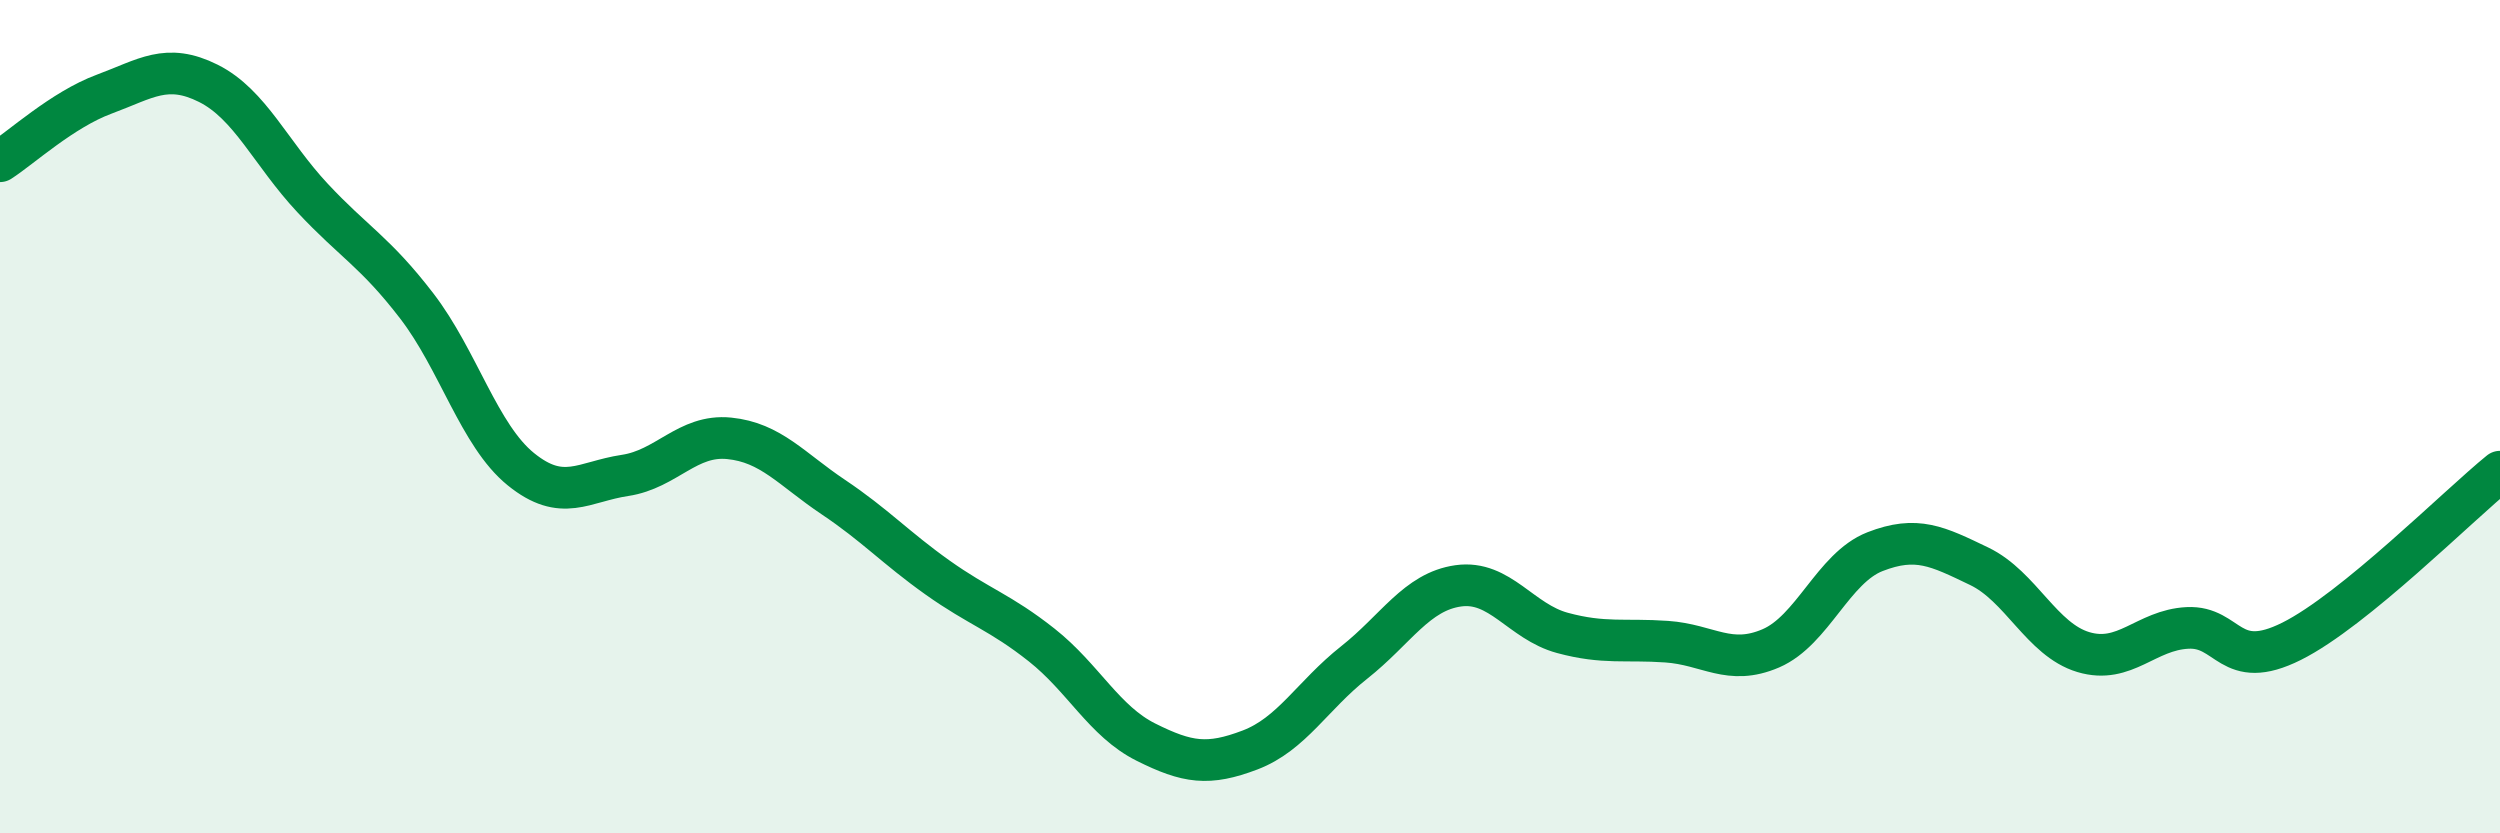
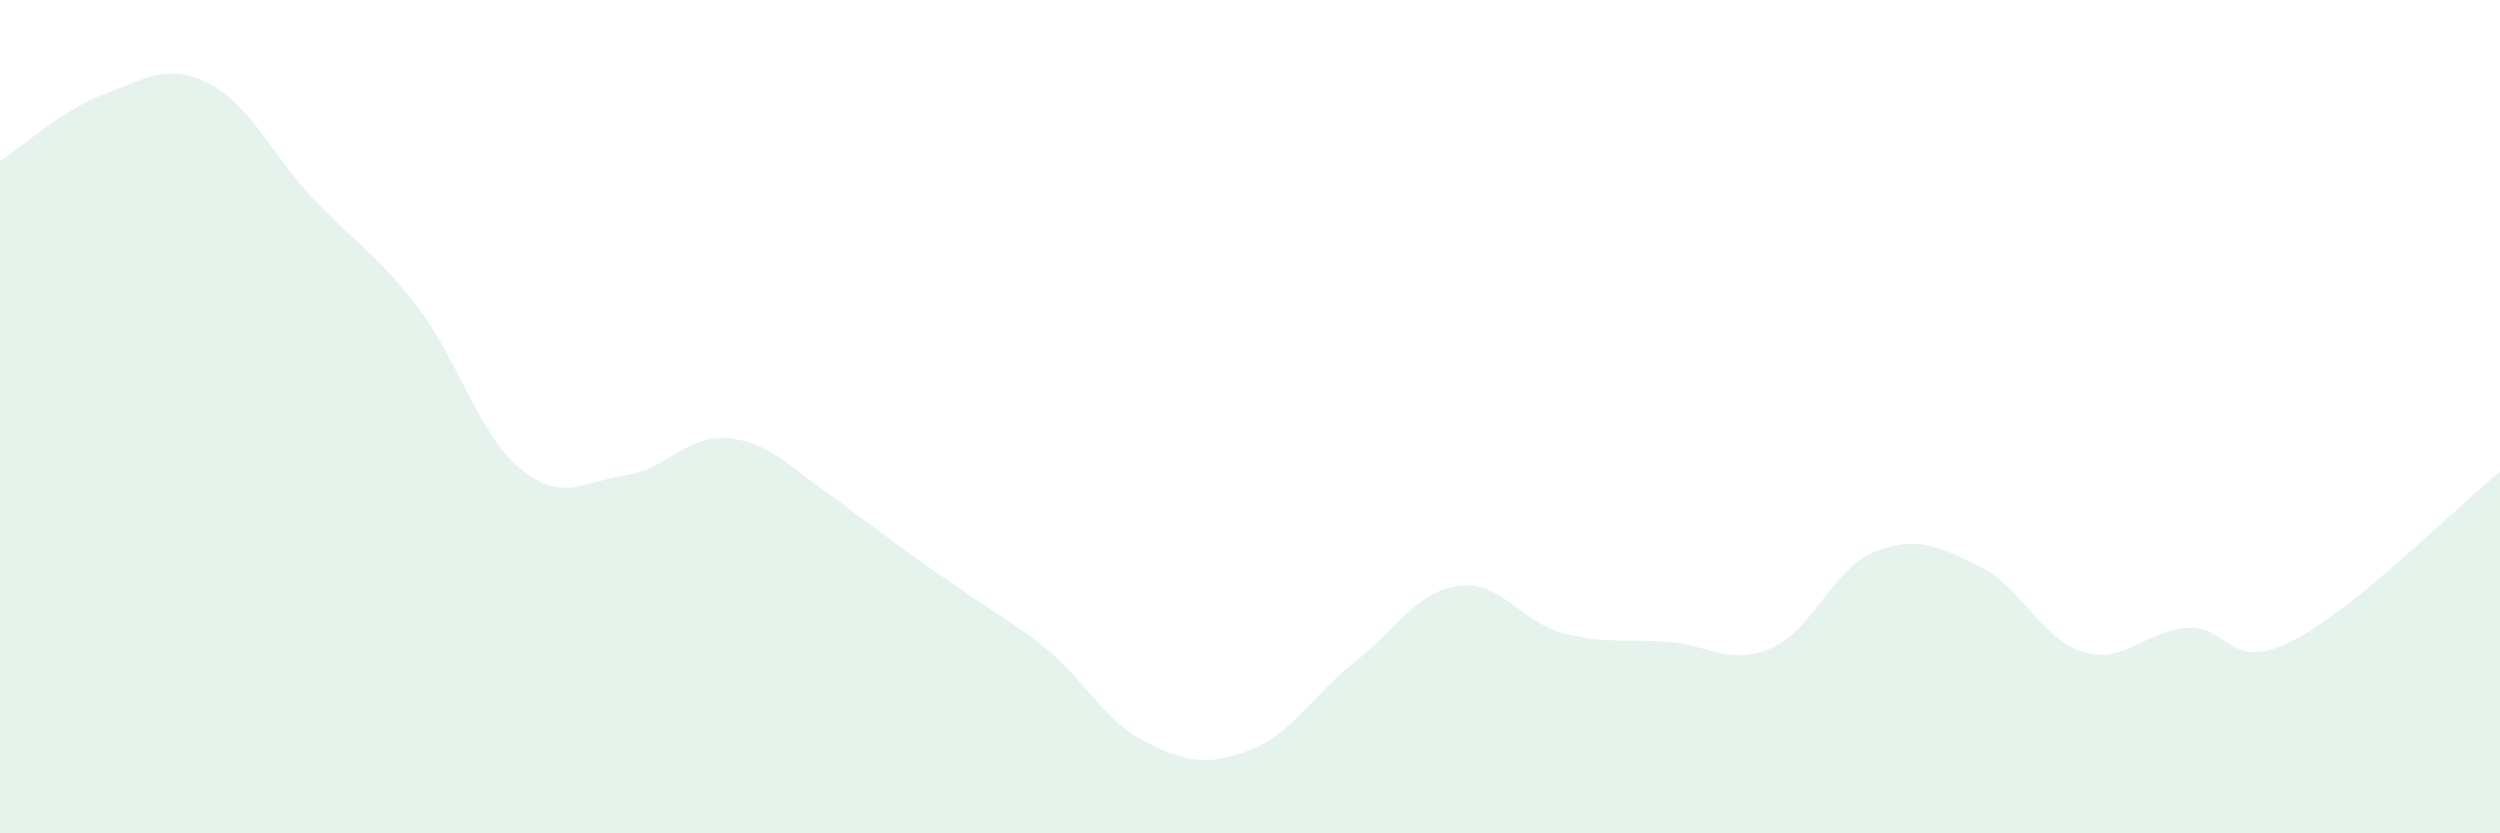
<svg xmlns="http://www.w3.org/2000/svg" width="60" height="20" viewBox="0 0 60 20">
-   <path d="M 0,3.87 C 0.5,3.55 1.5,2.63 2.5,2.26 C 3.5,1.89 4,1.5 5,2 C 6,2.5 6.5,3.68 7.5,4.75 C 8.5,5.82 9,6.04 10,7.34 C 11,8.64 11.5,10.45 12.5,11.26 C 13.5,12.07 14,11.56 15,11.41 C 16,11.26 16.5,10.42 17.5,10.52 C 18.5,10.62 19,11.26 20,11.93 C 21,12.6 21.5,13.15 22.5,13.86 C 23.5,14.57 24,14.69 25,15.48 C 26,16.27 26.5,17.31 27.5,17.81 C 28.5,18.31 29,18.38 30,18 C 31,17.62 31.5,16.69 32.5,15.9 C 33.5,15.11 34,14.2 35,14.06 C 36,13.92 36.5,14.92 37.5,15.19 C 38.5,15.46 39,15.33 40,15.4 C 41,15.47 41.5,15.99 42.5,15.56 C 43.5,15.13 44,13.63 45,13.24 C 46,12.85 46.5,13.11 47.5,13.59 C 48.5,14.07 49,15.35 50,15.65 C 51,15.95 51.5,15.12 52.5,15.07 C 53.5,15.02 53.5,16.14 55,15.39 C 56.5,14.64 59,12.13 60,11.32L60 20L0 20Z" fill="#008740" opacity="0.1" stroke-linecap="round" stroke-linejoin="round" />
-   <path d="M 0,3.87 C 0.5,3.55 1.5,2.63 2.5,2.26 C 3.5,1.89 4,1.5 5,2 C 6,2.5 6.5,3.68 7.5,4.75 C 8.5,5.82 9,6.04 10,7.34 C 11,8.64 11.5,10.45 12.5,11.26 C 13.5,12.07 14,11.56 15,11.41 C 16,11.26 16.5,10.42 17.5,10.52 C 18.5,10.62 19,11.26 20,11.93 C 21,12.6 21.5,13.15 22.5,13.86 C 23.5,14.57 24,14.69 25,15.48 C 26,16.27 26.5,17.31 27.5,17.81 C 28.5,18.31 29,18.38 30,18 C 31,17.62 31.5,16.69 32.5,15.9 C 33.5,15.11 34,14.2 35,14.06 C 36,13.92 36.5,14.92 37.5,15.19 C 38.5,15.46 39,15.33 40,15.4 C 41,15.47 41.5,15.99 42.5,15.56 C 43.5,15.13 44,13.63 45,13.24 C 46,12.85 46.5,13.11 47.5,13.59 C 48.5,14.07 49,15.35 50,15.65 C 51,15.95 51.5,15.12 52.5,15.07 C 53.5,15.02 53.5,16.14 55,15.39 C 56.5,14.64 59,12.13 60,11.32" stroke="#008740" stroke-width="1" fill="none" stroke-linecap="round" stroke-linejoin="round" />
+   <path d="M 0,3.87 C 0.5,3.55 1.5,2.63 2.5,2.26 C 3.5,1.89 4,1.5 5,2 C 6,2.5 6.5,3.68 7.5,4.75 C 8.5,5.82 9,6.04 10,7.34 C 11,8.64 11.5,10.45 12.5,11.26 C 13.5,12.07 14,11.56 15,11.41 C 16,11.26 16.5,10.42 17.5,10.52 C 18.5,10.62 19,11.26 20,11.93 C 23.5,14.57 24,14.69 25,15.48 C 26,16.27 26.5,17.31 27.5,17.81 C 28.5,18.31 29,18.38 30,18 C 31,17.62 31.5,16.69 32.5,15.9 C 33.5,15.11 34,14.2 35,14.06 C 36,13.92 36.5,14.92 37.5,15.19 C 38.5,15.46 39,15.33 40,15.4 C 41,15.47 41.5,15.99 42.5,15.56 C 43.5,15.13 44,13.63 45,13.24 C 46,12.85 46.5,13.11 47.5,13.59 C 48.5,14.07 49,15.35 50,15.65 C 51,15.95 51.5,15.12 52.5,15.07 C 53.5,15.02 53.5,16.14 55,15.39 C 56.5,14.64 59,12.13 60,11.32L60 20L0 20Z" fill="#008740" opacity="0.1" stroke-linecap="round" stroke-linejoin="round" />
</svg>